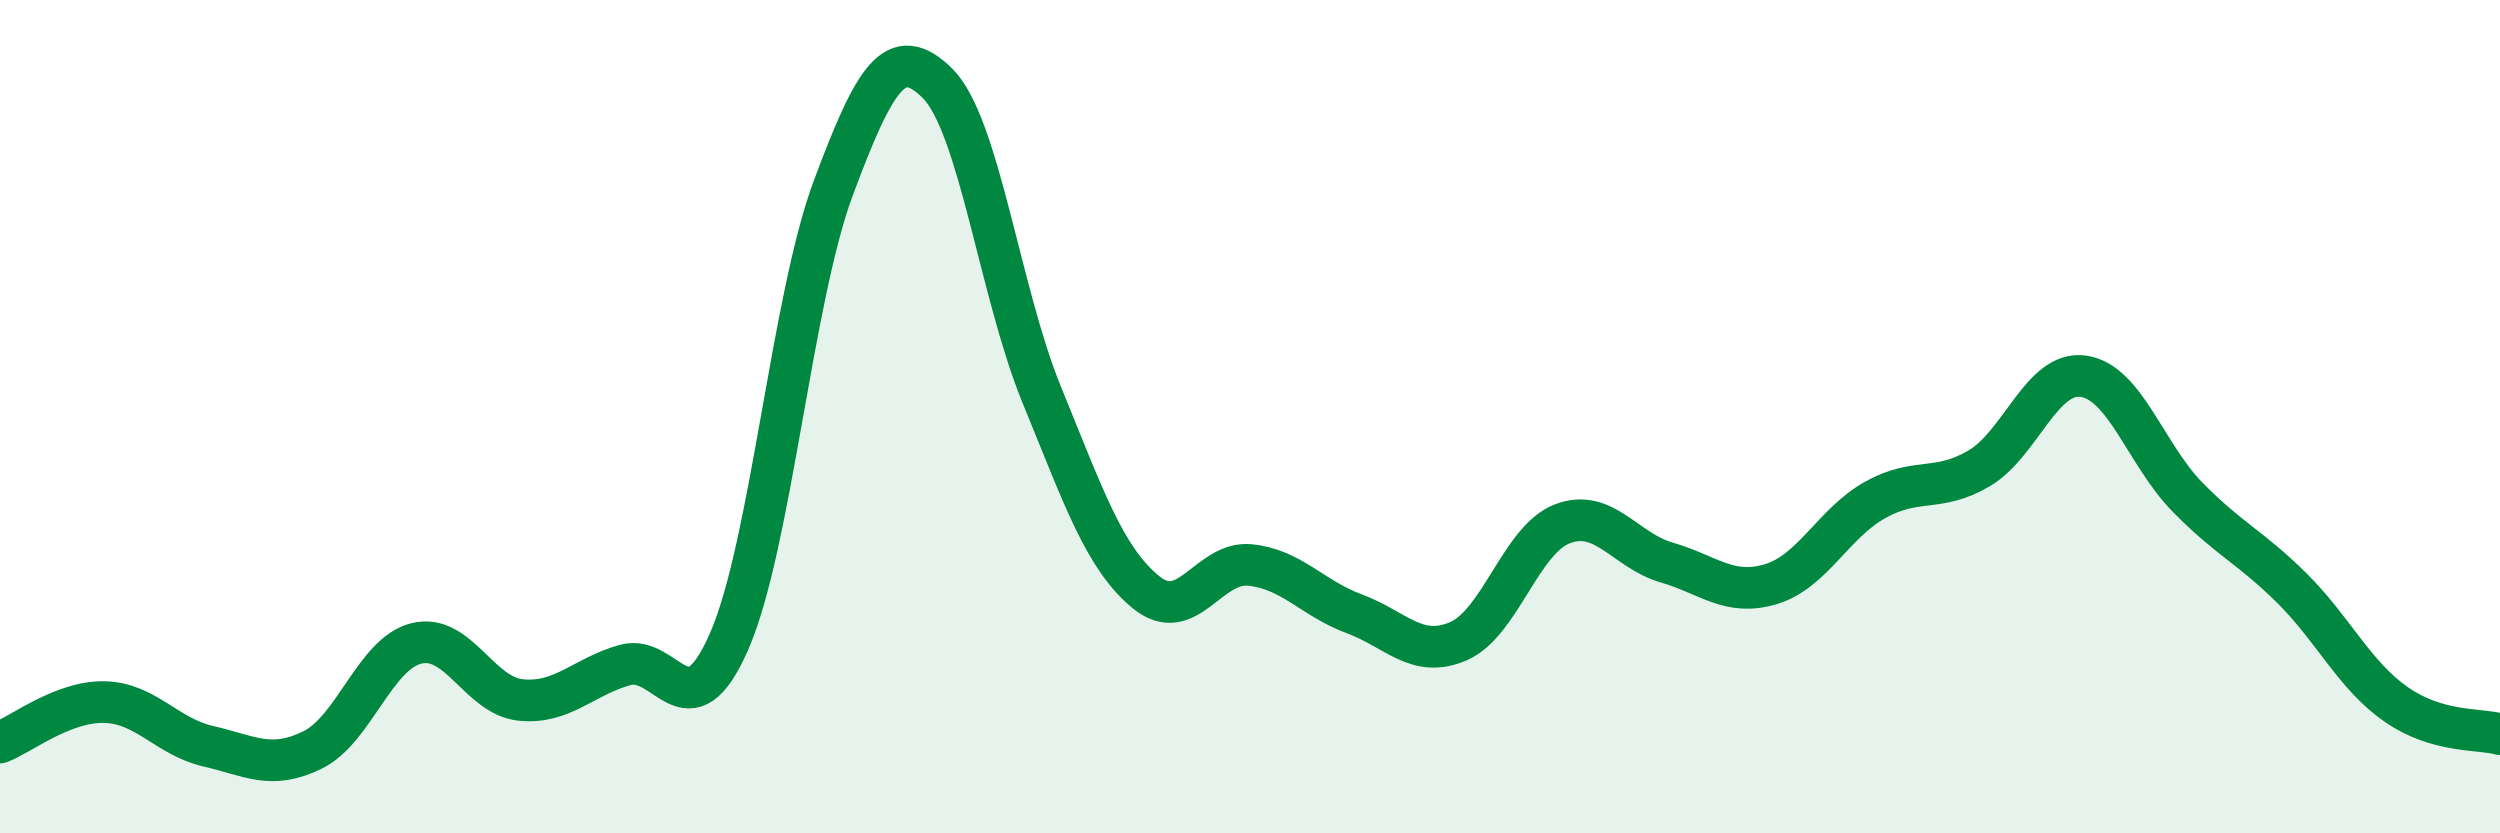
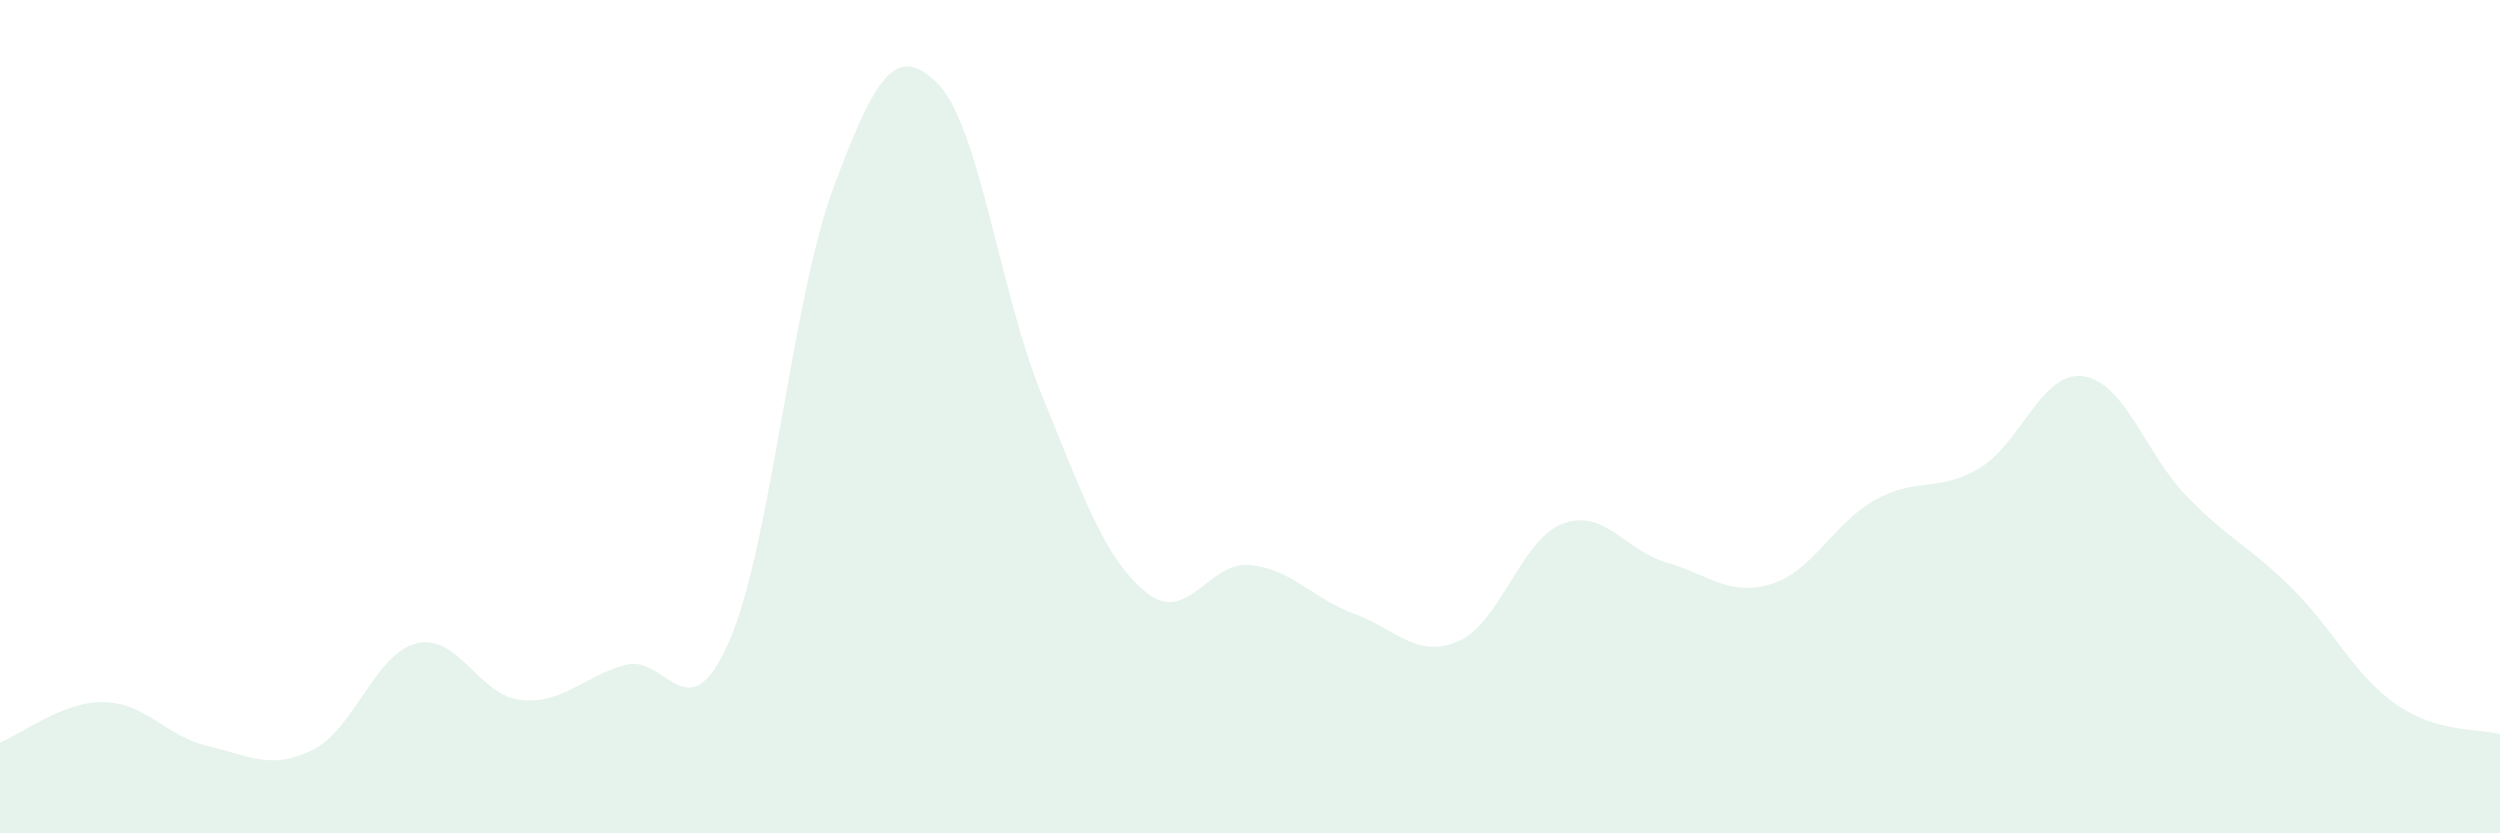
<svg xmlns="http://www.w3.org/2000/svg" width="60" height="20" viewBox="0 0 60 20">
  <path d="M 0,17.82 C 0.5,17.63 1.5,16.83 2.5,16.85 C 3.5,16.87 4,17.68 5,17.91 C 6,18.14 6.5,18.49 7.5,18 C 8.5,17.51 9,15.68 10,15.44 C 11,15.2 11.5,16.7 12.5,16.8 C 13.5,16.9 14,16.24 15,15.96 C 16,15.68 16.5,17.68 17.5,15.39 C 18.5,13.1 19,7.19 20,4.51 C 21,1.83 21.5,1.01 22.5,2 C 23.5,2.99 24,7.03 25,9.47 C 26,11.91 26.5,13.39 27.5,14.21 C 28.5,15.03 29,13.46 30,13.56 C 31,13.66 31.5,14.36 32.5,14.73 C 33.5,15.1 34,15.82 35,15.39 C 36,14.96 36.5,12.95 37.5,12.57 C 38.5,12.19 39,13.21 40,13.5 C 41,13.79 41.5,14.32 42.5,14.02 C 43.5,13.72 44,12.56 45,12 C 46,11.44 46.5,11.83 47.5,11.24 C 48.5,10.65 49,8.89 50,9.03 C 51,9.17 51.5,10.91 52.5,11.93 C 53.5,12.95 54,13.12 55,14.11 C 56,15.1 56.5,16.2 57.5,16.9 C 58.5,17.6 59.5,17.48 60,17.62L60 20L0 20Z" fill="#008740" opacity="0.1" stroke-linecap="round" stroke-linejoin="round" />
-   <path d="M 0,17.82 C 0.5,17.63 1.5,16.83 2.5,16.85 C 3.5,16.87 4,17.68 5,17.91 C 6,18.14 6.5,18.49 7.5,18 C 8.5,17.51 9,15.68 10,15.44 C 11,15.2 11.5,16.7 12.5,16.8 C 13.5,16.9 14,16.24 15,15.96 C 16,15.68 16.5,17.68 17.5,15.39 C 18.5,13.1 19,7.19 20,4.51 C 21,1.83 21.5,1.01 22.5,2 C 23.5,2.99 24,7.03 25,9.47 C 26,11.91 26.5,13.39 27.5,14.21 C 28.5,15.03 29,13.46 30,13.56 C 31,13.66 31.5,14.36 32.5,14.73 C 33.5,15.1 34,15.82 35,15.39 C 36,14.96 36.5,12.95 37.5,12.57 C 38.5,12.19 39,13.21 40,13.5 C 41,13.79 41.5,14.32 42.5,14.02 C 43.5,13.72 44,12.56 45,12 C 46,11.44 46.5,11.83 47.5,11.24 C 48.5,10.65 49,8.89 50,9.03 C 51,9.17 51.5,10.91 52.5,11.93 C 53.5,12.95 54,13.12 55,14.11 C 56,15.1 56.5,16.2 57.5,16.9 C 58.5,17.6 59.5,17.48 60,17.62" stroke="#008740" stroke-width="1" fill="none" stroke-linecap="round" stroke-linejoin="round" />
</svg>